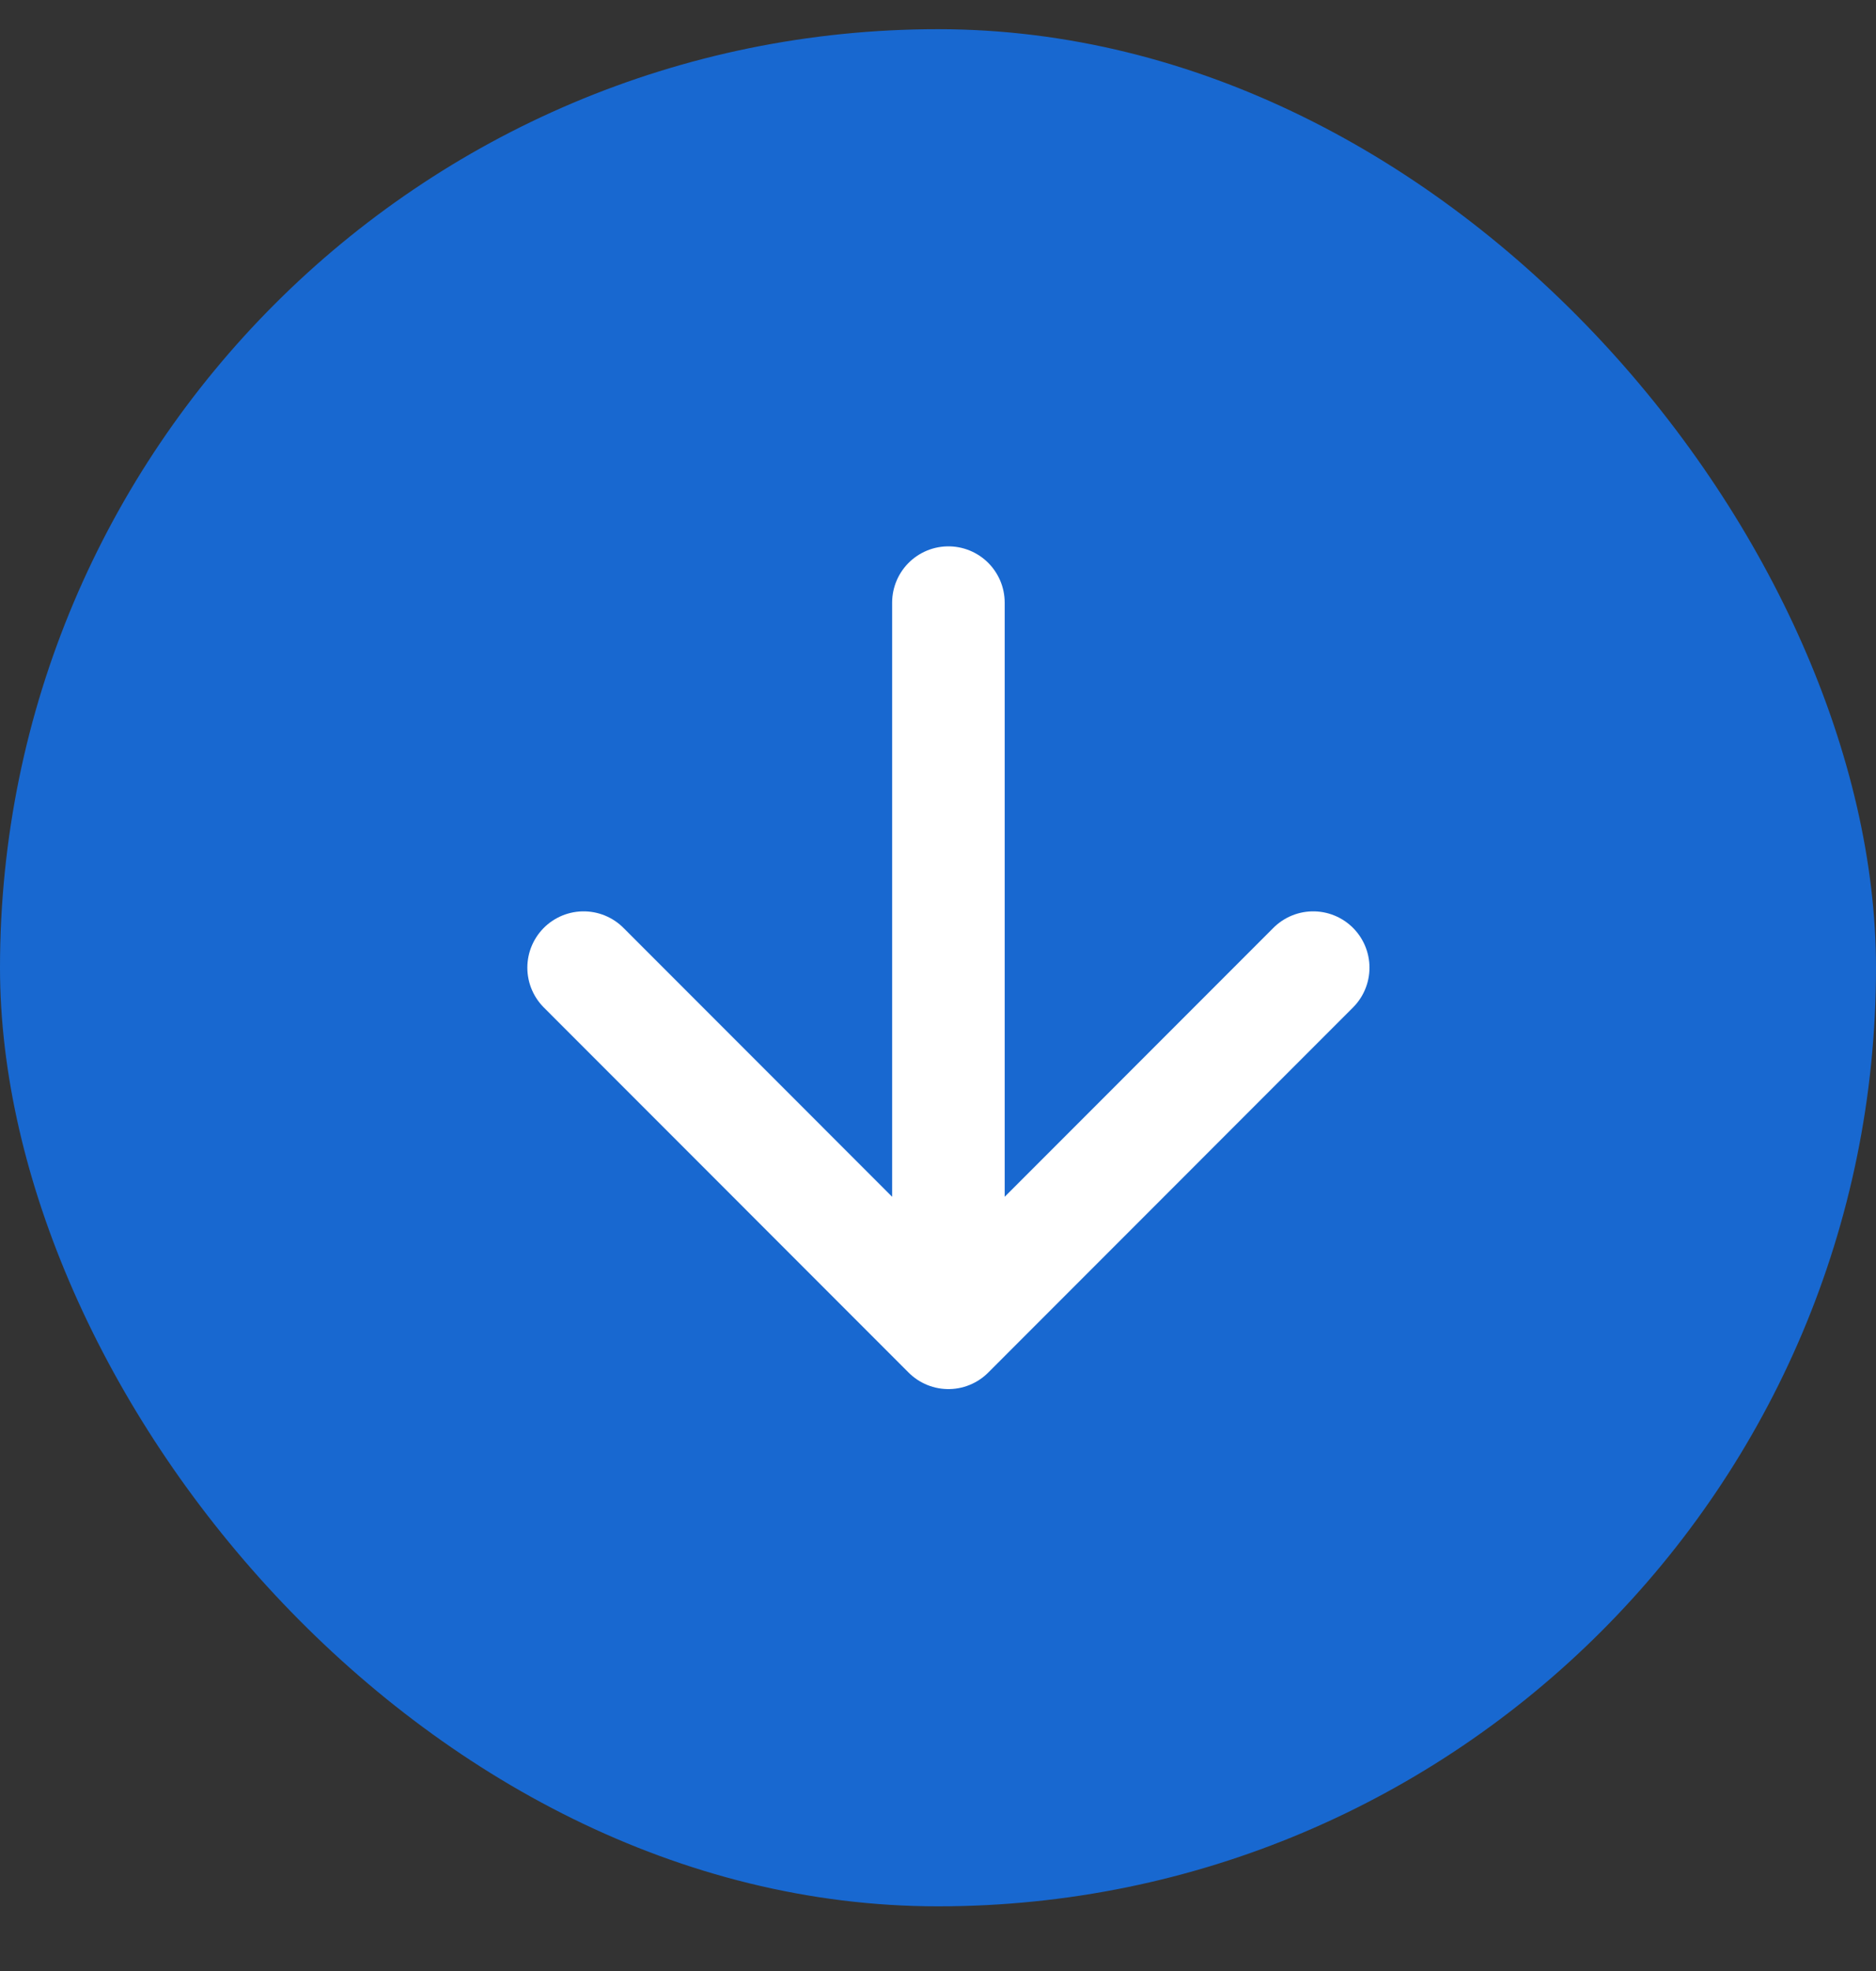
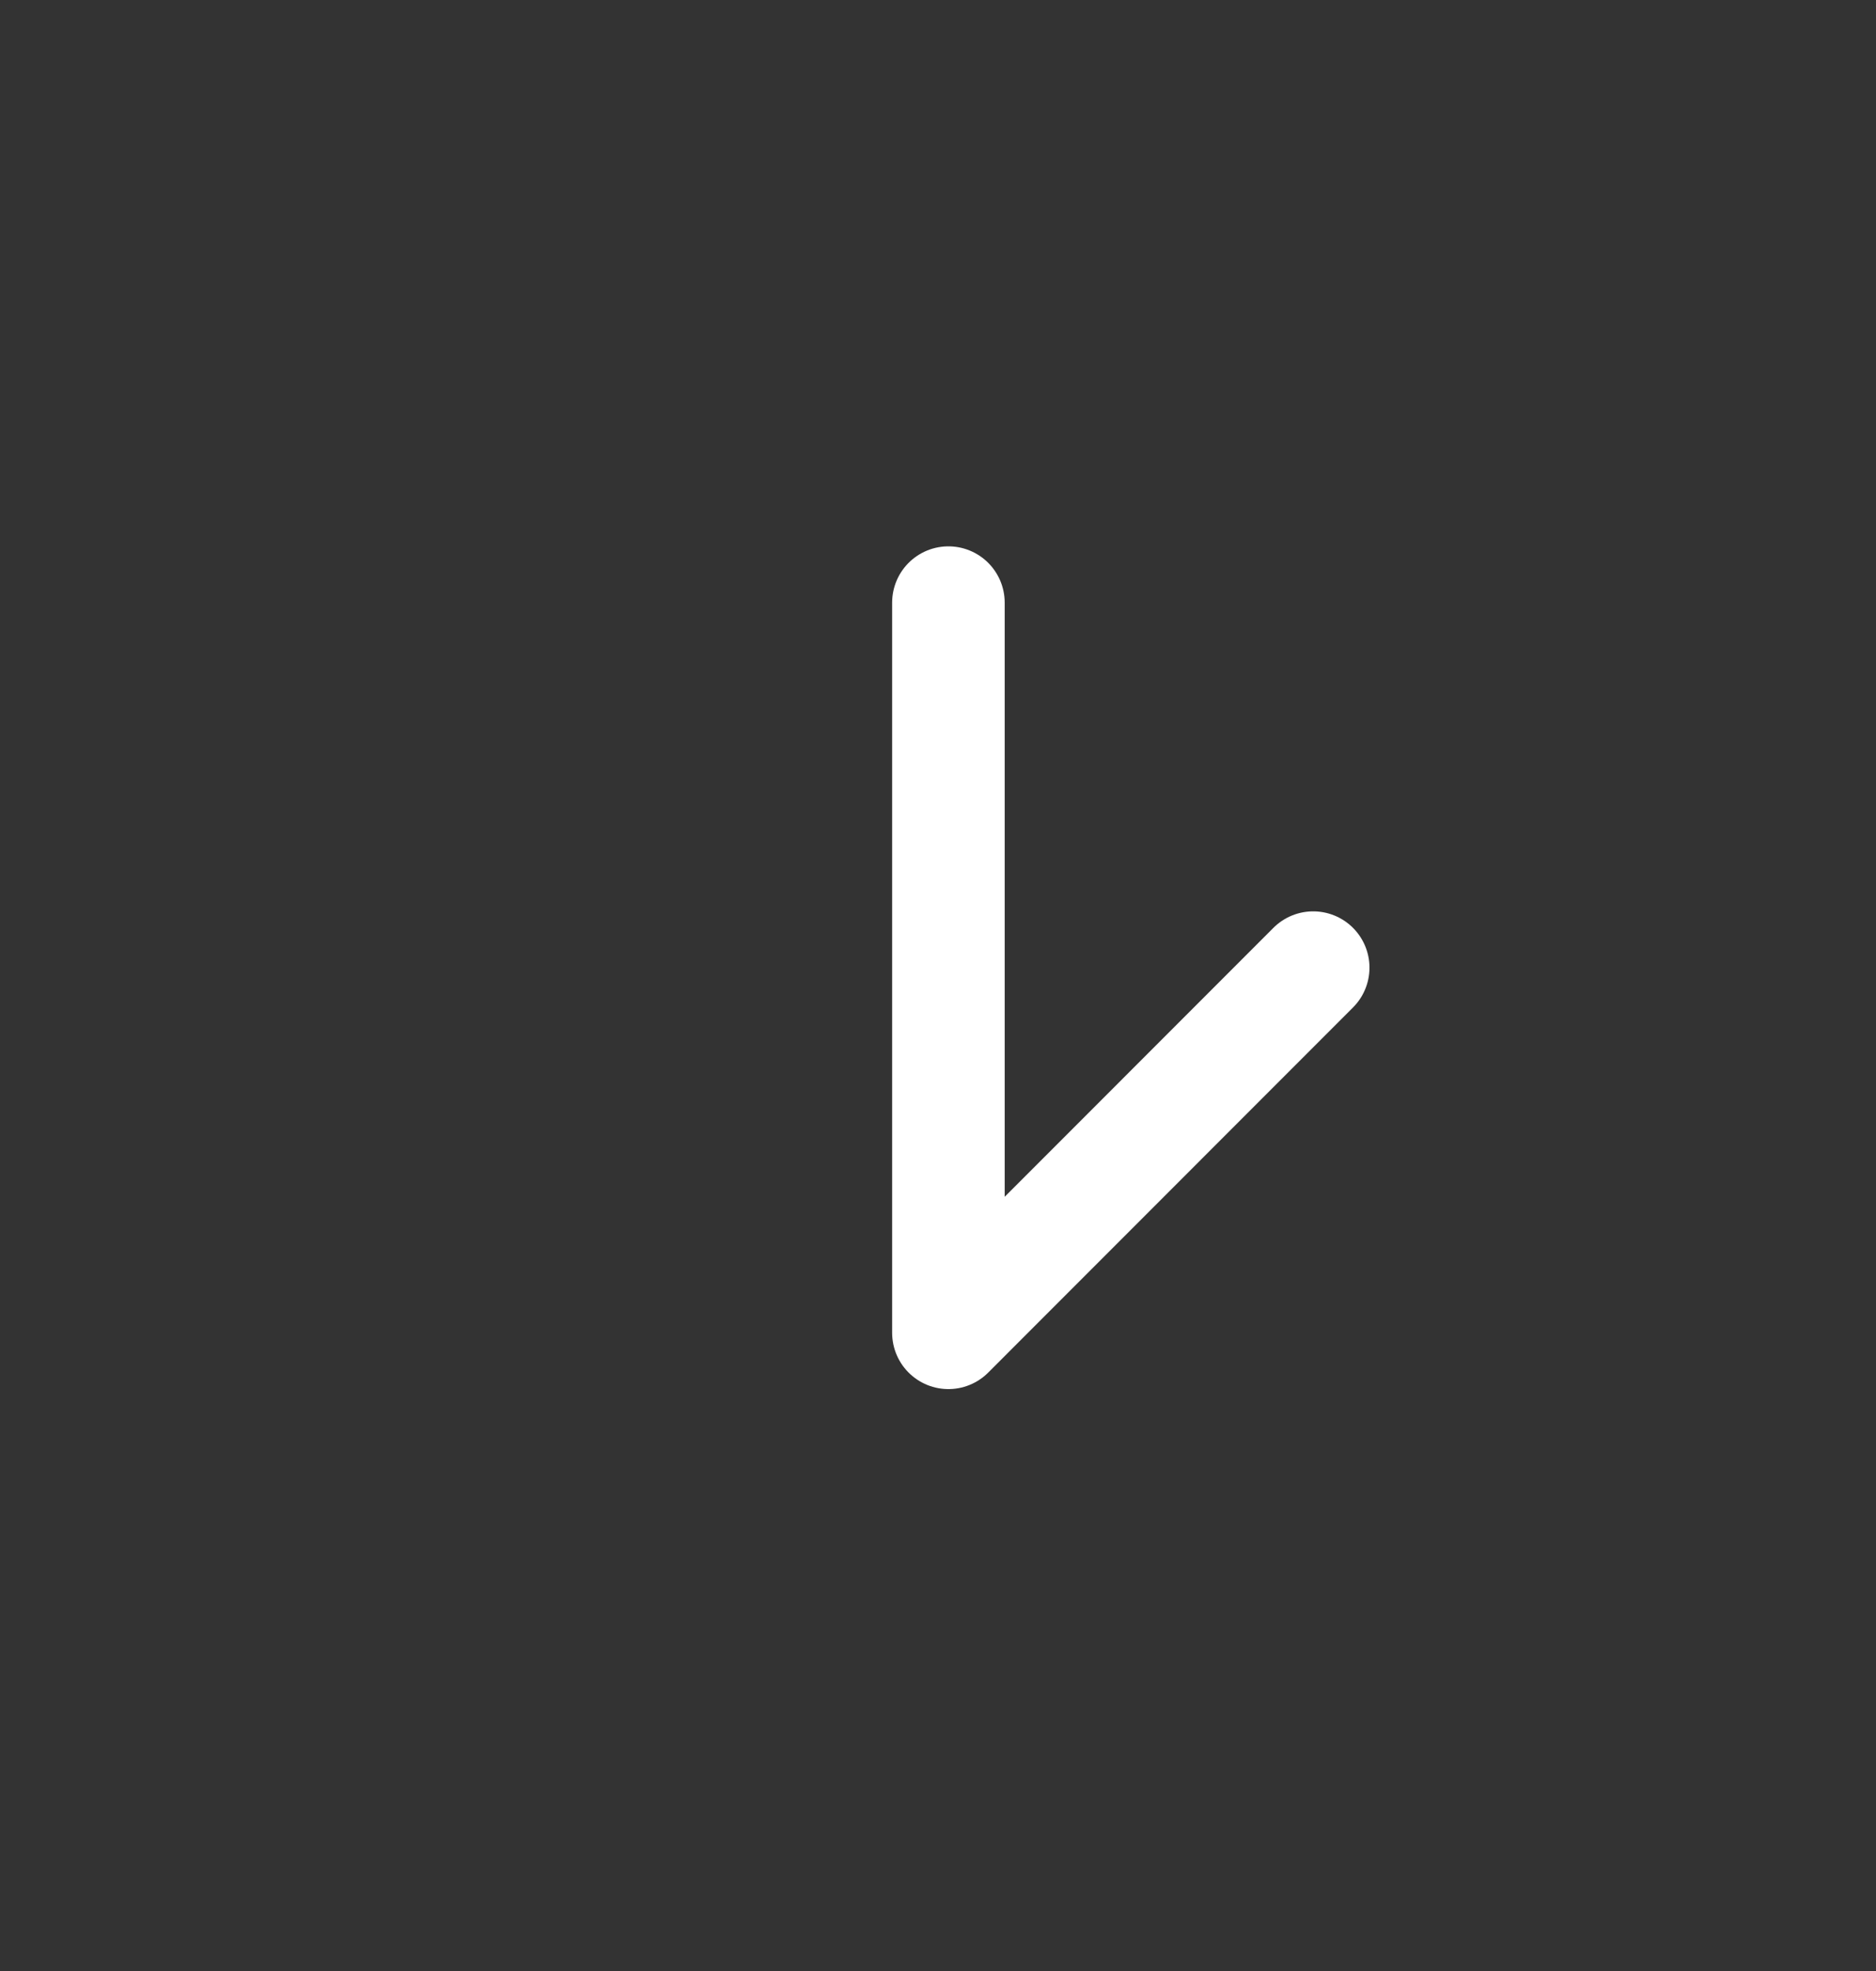
<svg xmlns="http://www.w3.org/2000/svg" width="20" height="21" viewBox="0 0 20 21" fill="none">
  <rect x="0" y="0" width="20" height="21" fill="#333333" stroke="none" />
  <g>
-     <rect y="0.311" width="20" height="20" rx="10" fill="#1868D0" />
-     <path d="M10.111 6.421V14.2M10.111 14.2L14 10.31M10.111 14.2L6.222 10.31" stroke="white" stroke-width="1.2" stroke-linecap="round" stroke-linejoin="round" />
+     <path d="M10.111 6.421V14.2M10.111 14.2L14 10.31M10.111 14.2" stroke="white" stroke-width="1.2" stroke-linecap="round" stroke-linejoin="round" />
  </g>
  <defs>
</defs>
</svg>